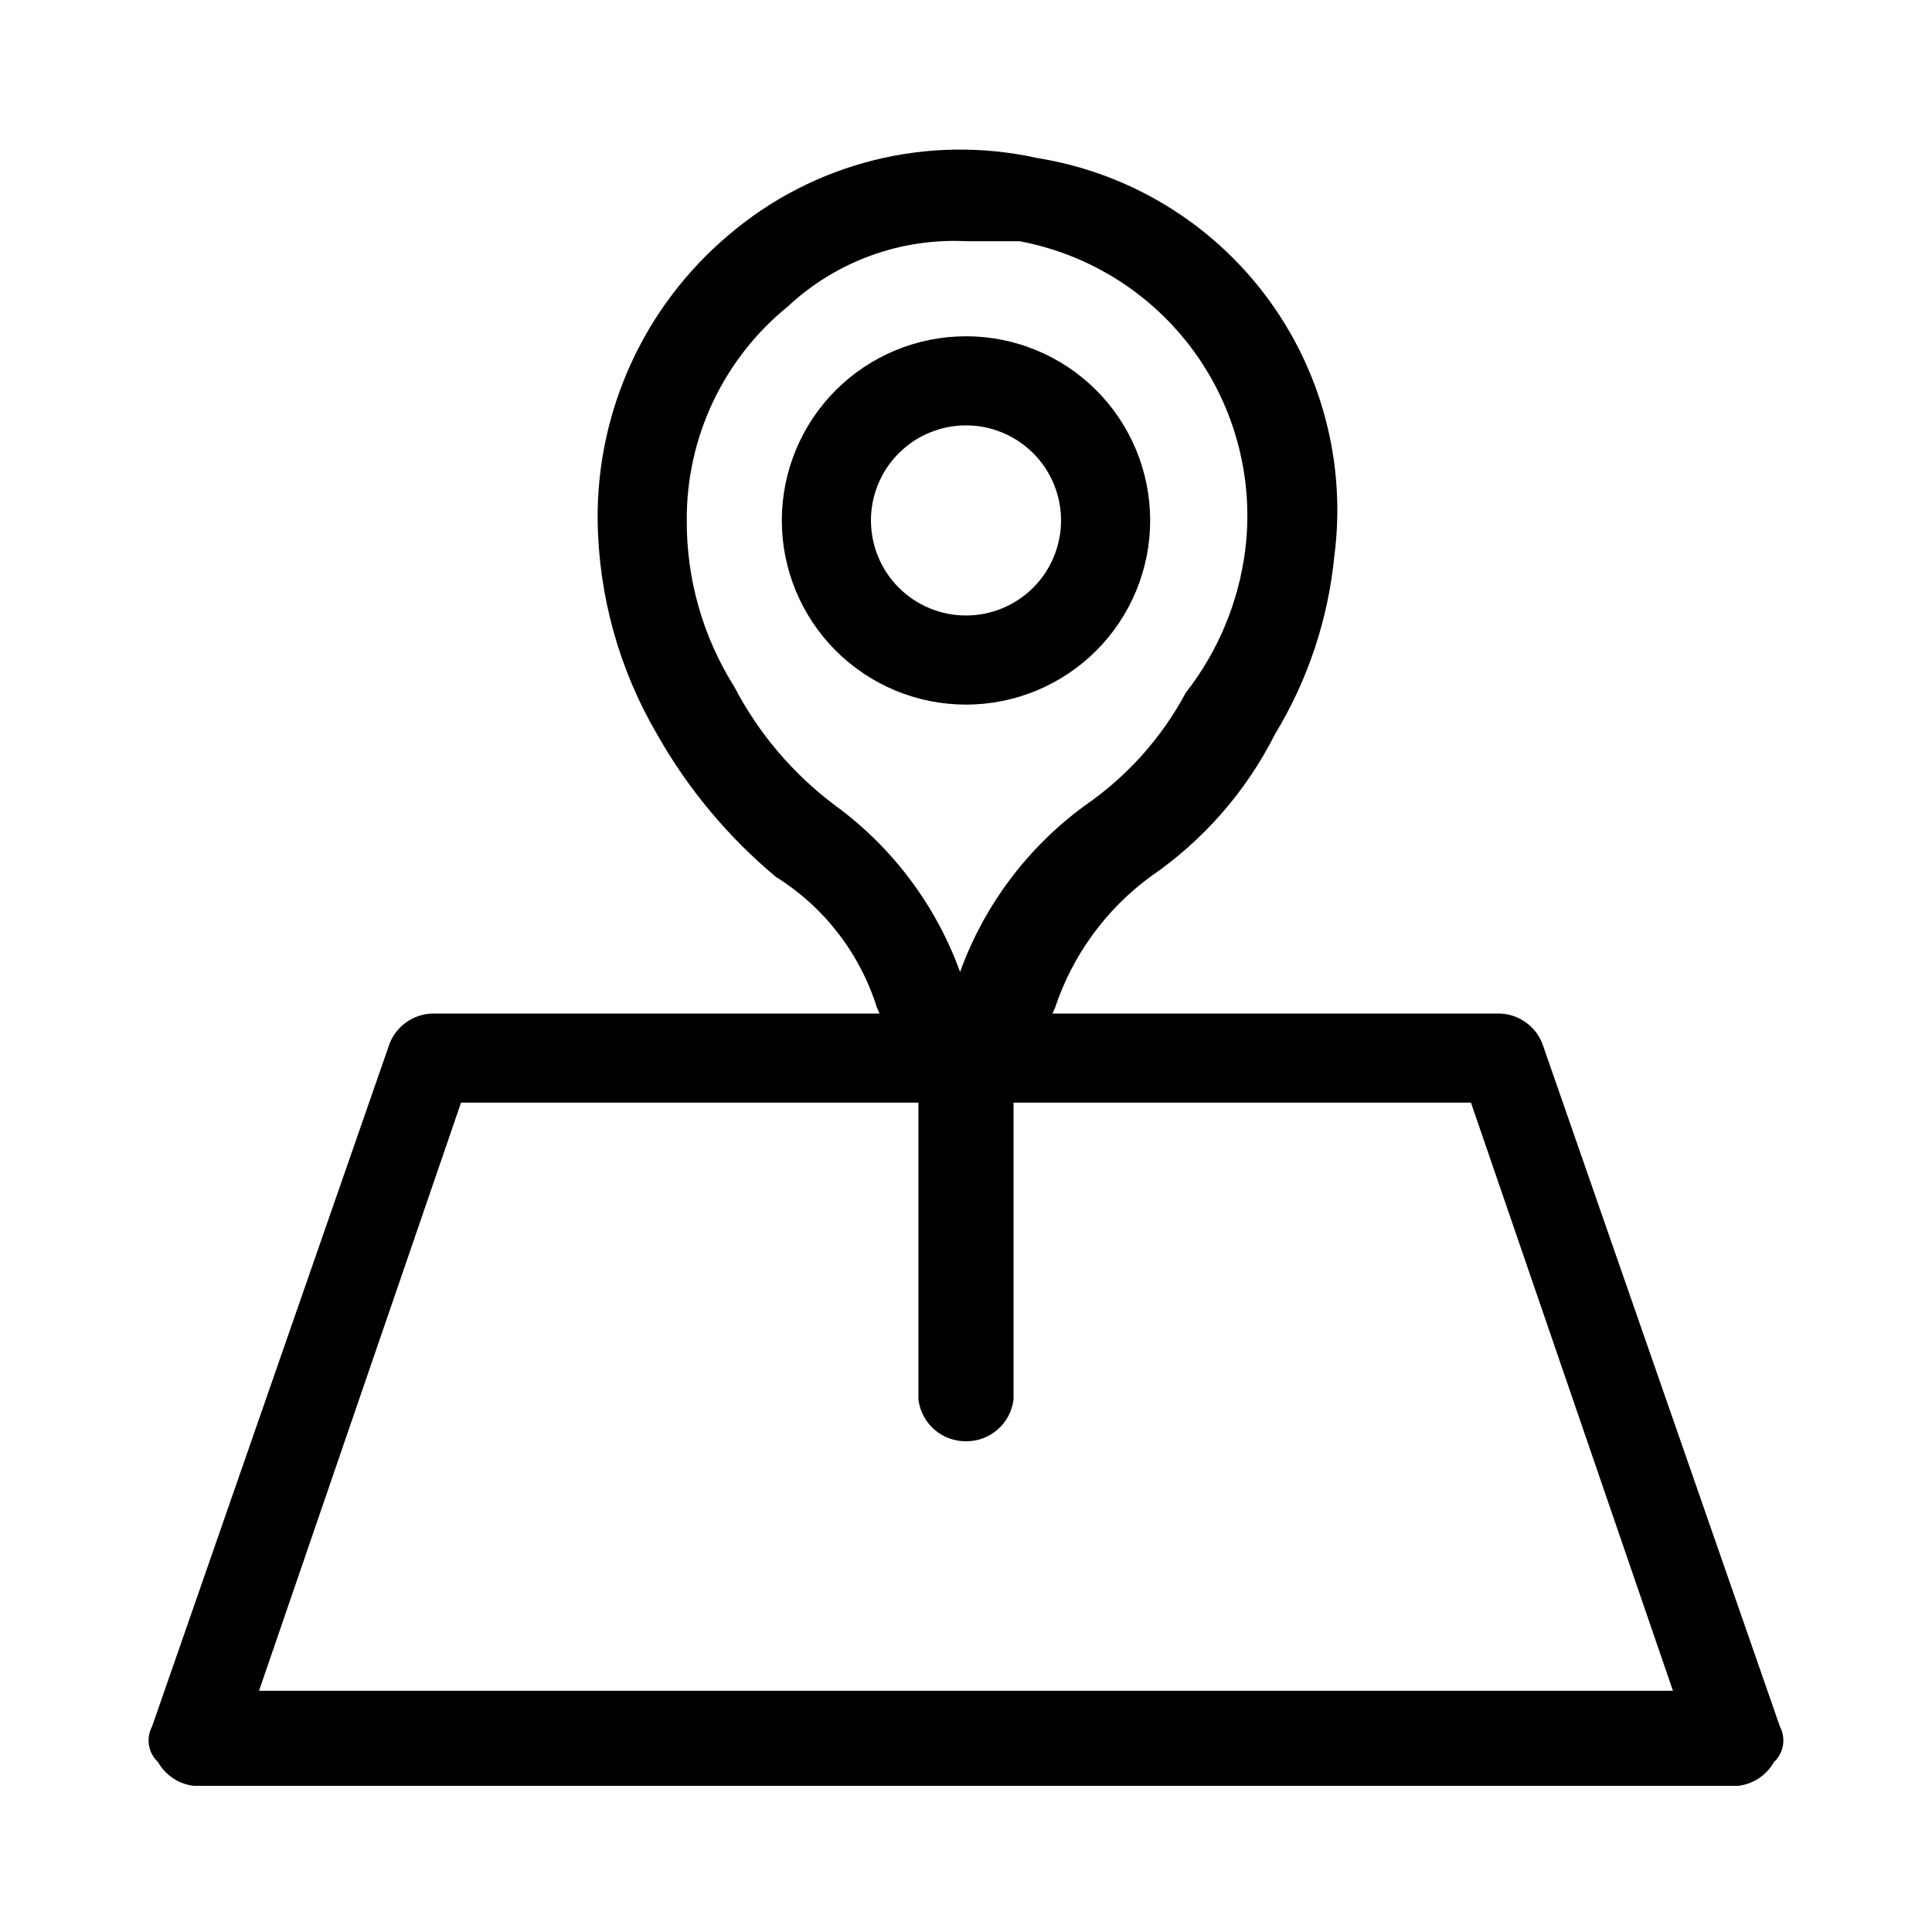
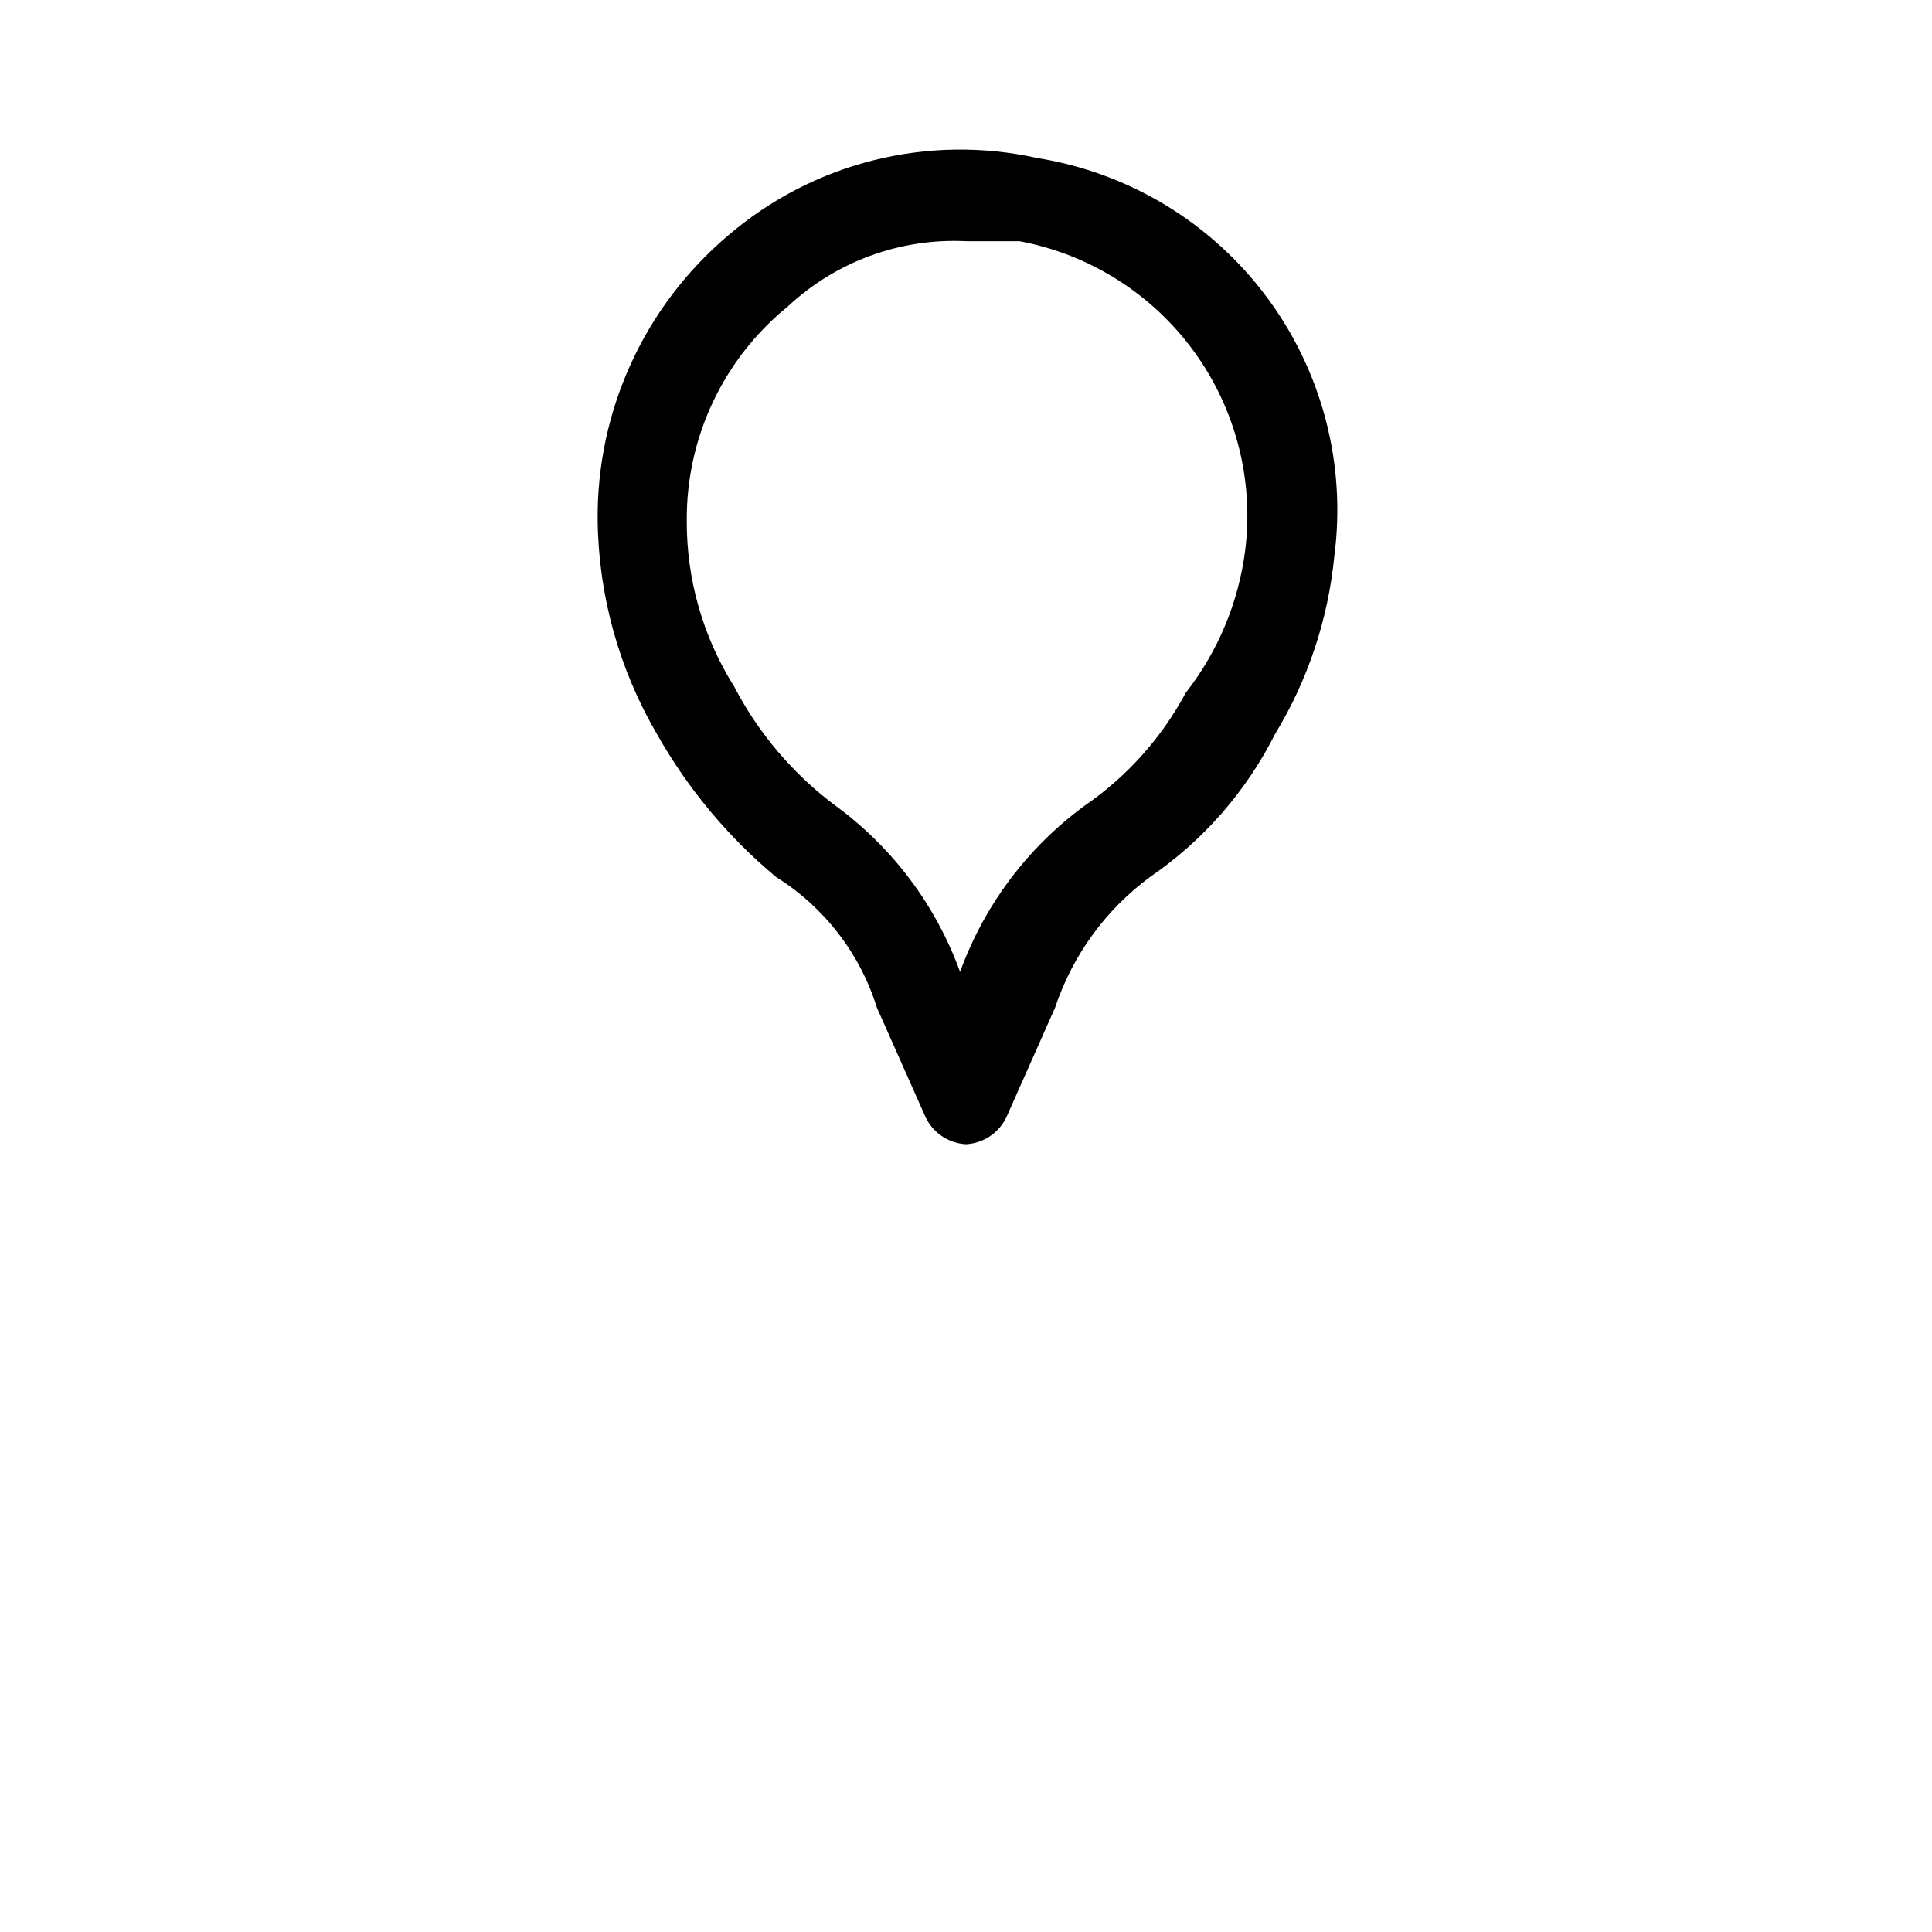
<svg xmlns="http://www.w3.org/2000/svg" fill="#000000" width="800px" height="800px" version="1.1" viewBox="144 144 512 512">
  <g>
-     <path d="m604.67 617.27h-409.35c-3.969-0.48-7.473-2.816-9.445-6.297-2.598-2.43-3.246-6.305-1.574-9.445l62.977-181.05v-0.004c1.832-4.543 6.129-7.613 11.02-7.871h283.39c4.891 0.258 9.191 3.328 11.02 7.871l62.977 181.05v0.004c1.672 3.141 1.027 7.016-1.574 9.445-1.969 3.481-5.477 5.816-9.445 6.297zm-392.03-25.191h374.71l-53.531-155.87-267.64 0.004z" />
-     <path d="m400 330.73c-12.945 0-25.359-5.144-34.512-14.297-9.152-9.152-14.297-21.566-14.297-34.512 0-12.945 5.144-25.359 14.297-34.512 9.152-9.152 21.566-14.293 34.512-14.293 12.941 0 25.355 5.141 34.512 14.293 9.152 9.152 14.293 21.566 14.293 34.512 0 12.945-5.141 25.359-14.293 34.512-9.156 9.152-21.57 14.297-34.512 14.297zm0-73.996v-0.004c-6.684 0-13.09 2.656-17.812 7.379-4.727 4.723-7.379 11.133-7.379 17.812 0 6.68 2.652 13.09 7.379 17.812 4.723 4.723 11.129 7.379 17.812 7.379 6.68 0 13.086-2.656 17.812-7.379 4.723-4.723 7.375-11.133 7.375-17.812 0-6.68-2.652-13.09-7.375-17.812-4.727-4.723-11.133-7.379-17.812-7.379z" />
    <path d="m400 447.23c-4.894-0.258-9.191-3.328-11.023-7.871l-12.594-28.34c-4.492-14.375-13.988-26.664-26.766-34.637-12.691-10.594-23.359-23.395-31.488-37.785-10.074-17.207-15.5-36.742-15.742-56.68-0.297-29.094 12.406-56.801 34.637-75.57 22.555-19.312 52.879-26.891 81.867-20.469 24.266 3.891 46.059 17.082 60.758 36.777 14.695 19.695 21.141 44.34 17.965 68.707-1.633 16.73-7.016 32.875-15.746 47.234-7.656 15.184-19.031 28.18-33.062 37.785-11.77 8.672-20.566 20.77-25.191 34.637l-12.594 28.34c-1.832 4.543-6.129 7.613-11.02 7.871zm0-239.31c-17.441-0.852-34.48 5.394-47.234 17.316-17.059 13.855-26.902 34.703-26.766 56.68-0.086 15.594 4.285 30.887 12.598 44.082 6.441 12.375 15.59 23.137 26.766 31.488 15.156 11.082 26.668 26.43 33.062 44.086 6.394-17.656 17.902-33.004 33.062-44.086 11.18-7.691 20.355-17.949 26.762-29.914 8.555-10.945 13.996-24 15.746-37.785 2.324-18.695-2.57-37.578-13.688-52.793-11.117-15.211-27.621-25.609-46.141-29.074z" />
-     <path d="m400 525.95c-6.387 0.051-11.797-4.684-12.598-11.02v-80.293c0-6.957 5.641-12.598 12.598-12.598 6.953 0 12.594 5.641 12.594 12.598v80.293c-0.797 6.336-6.211 11.07-12.594 11.02z" />
  </g>
</svg>